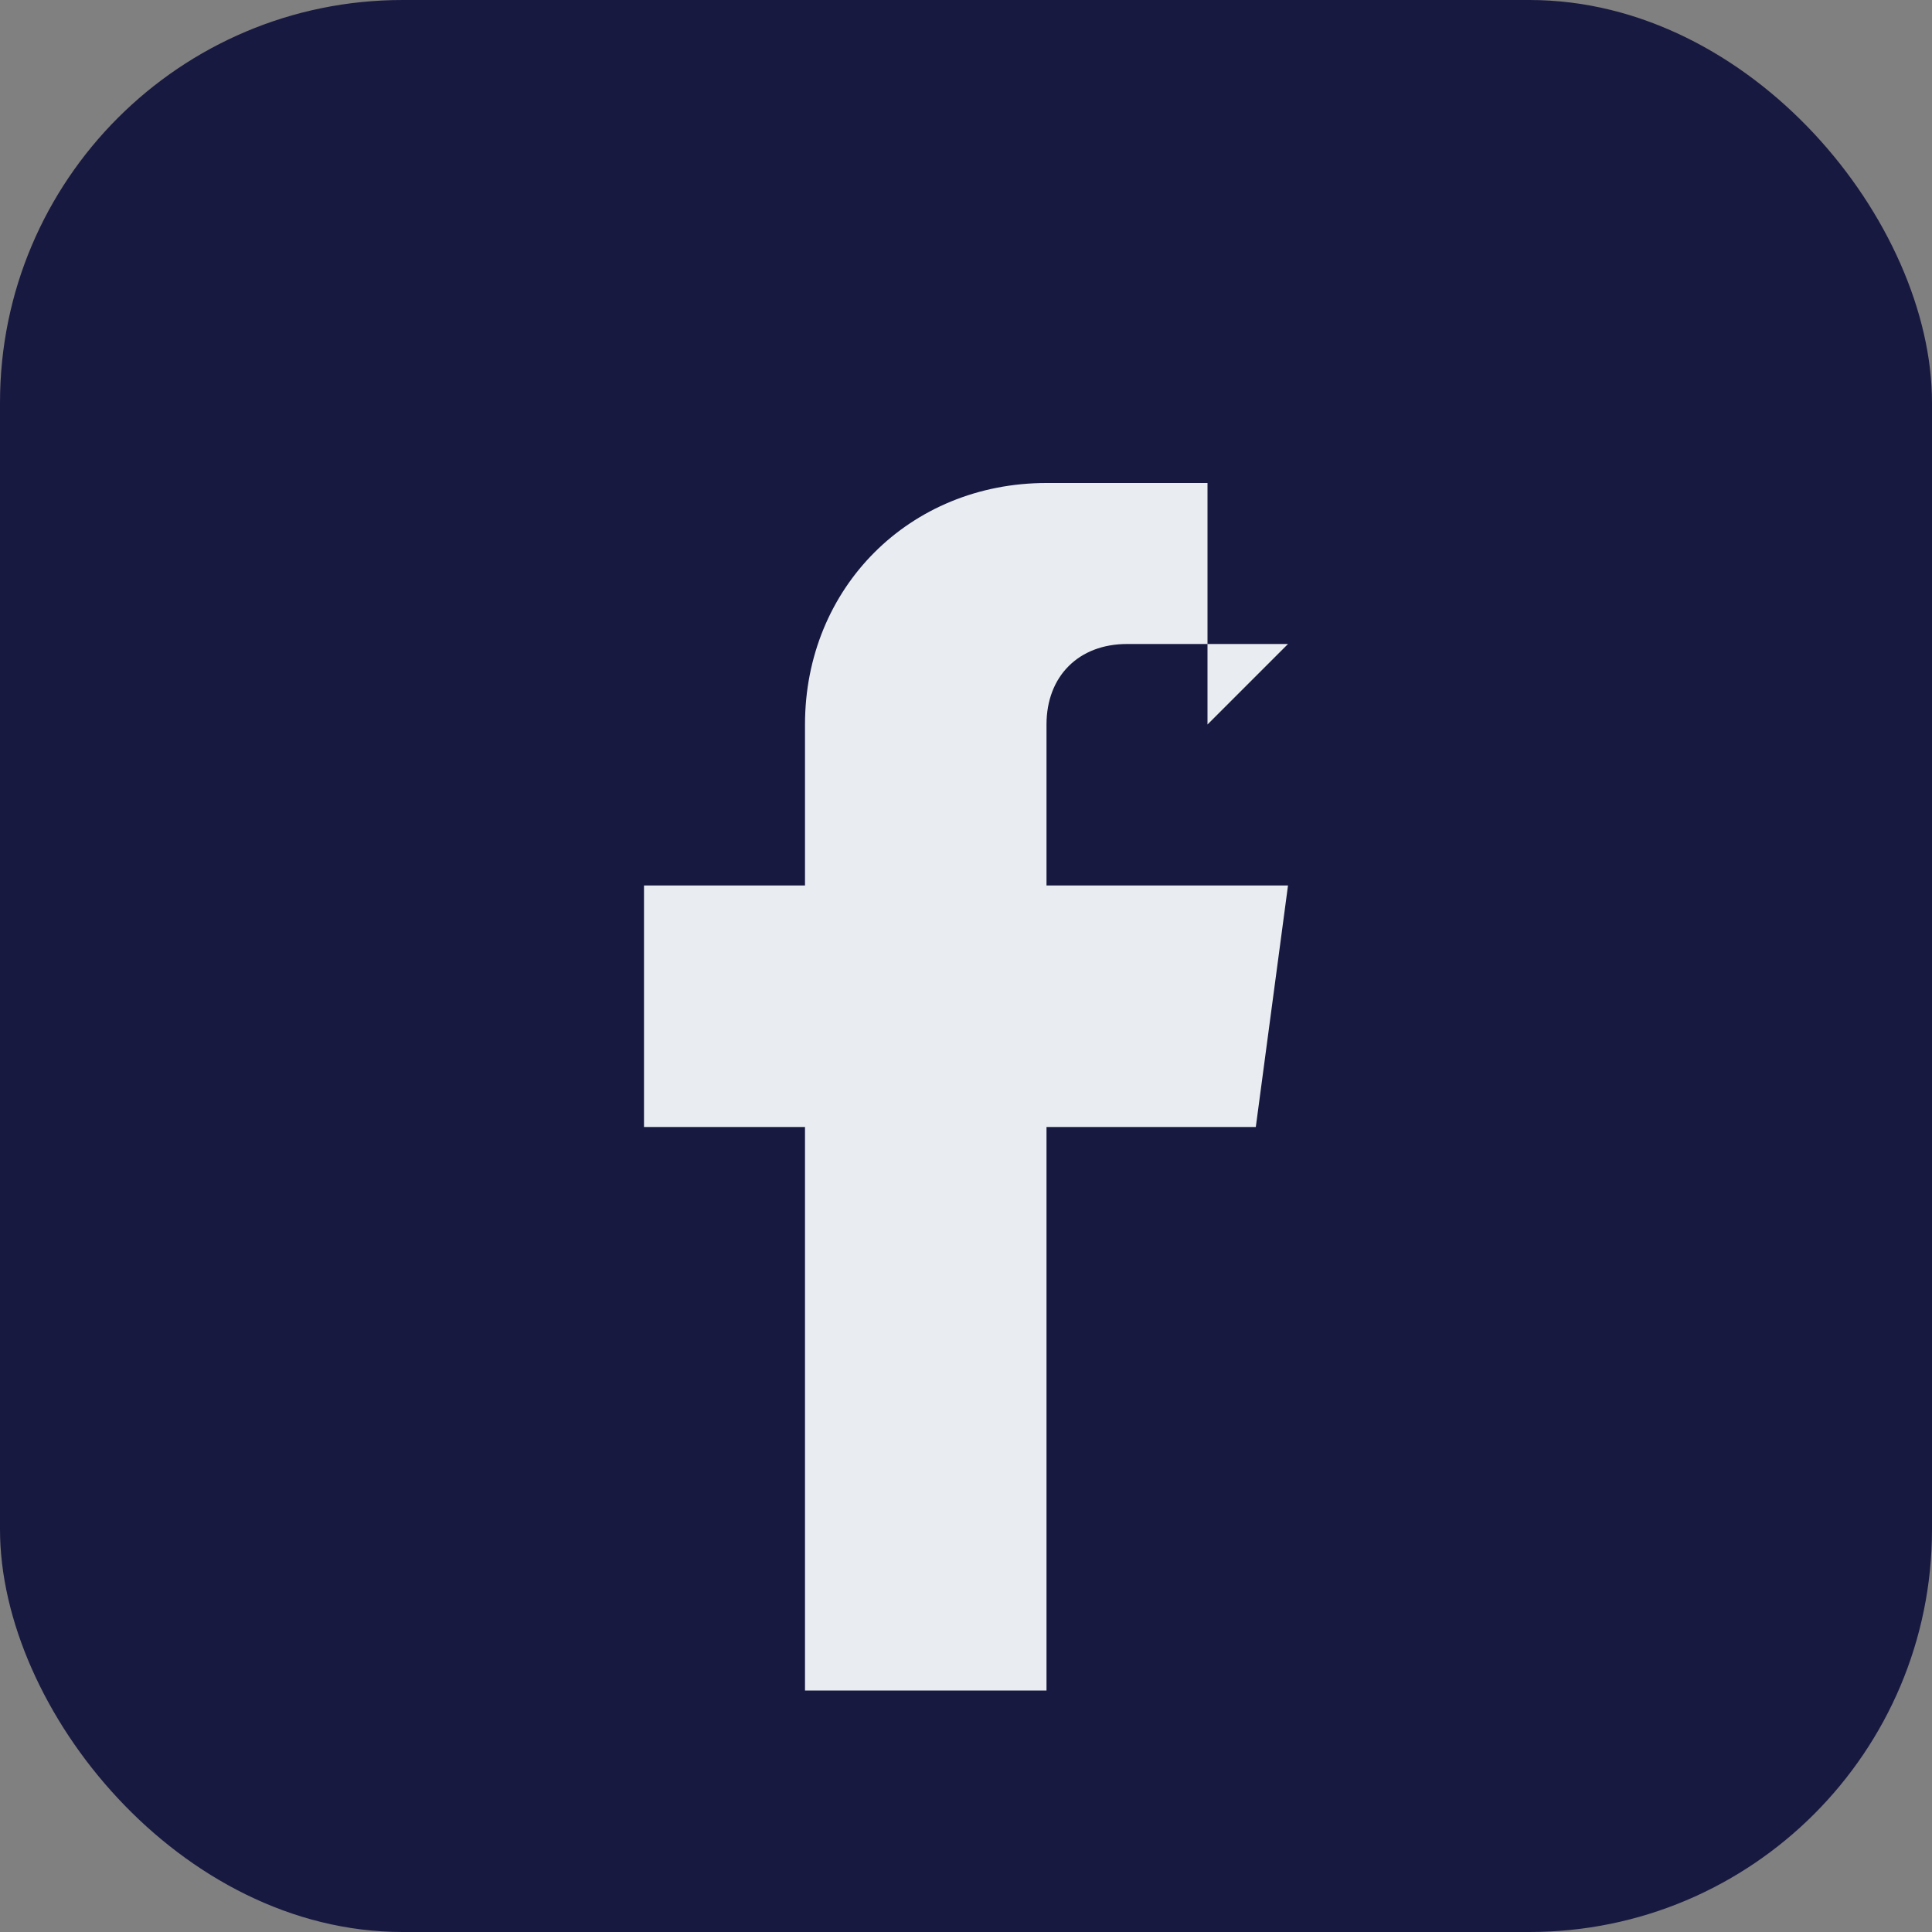
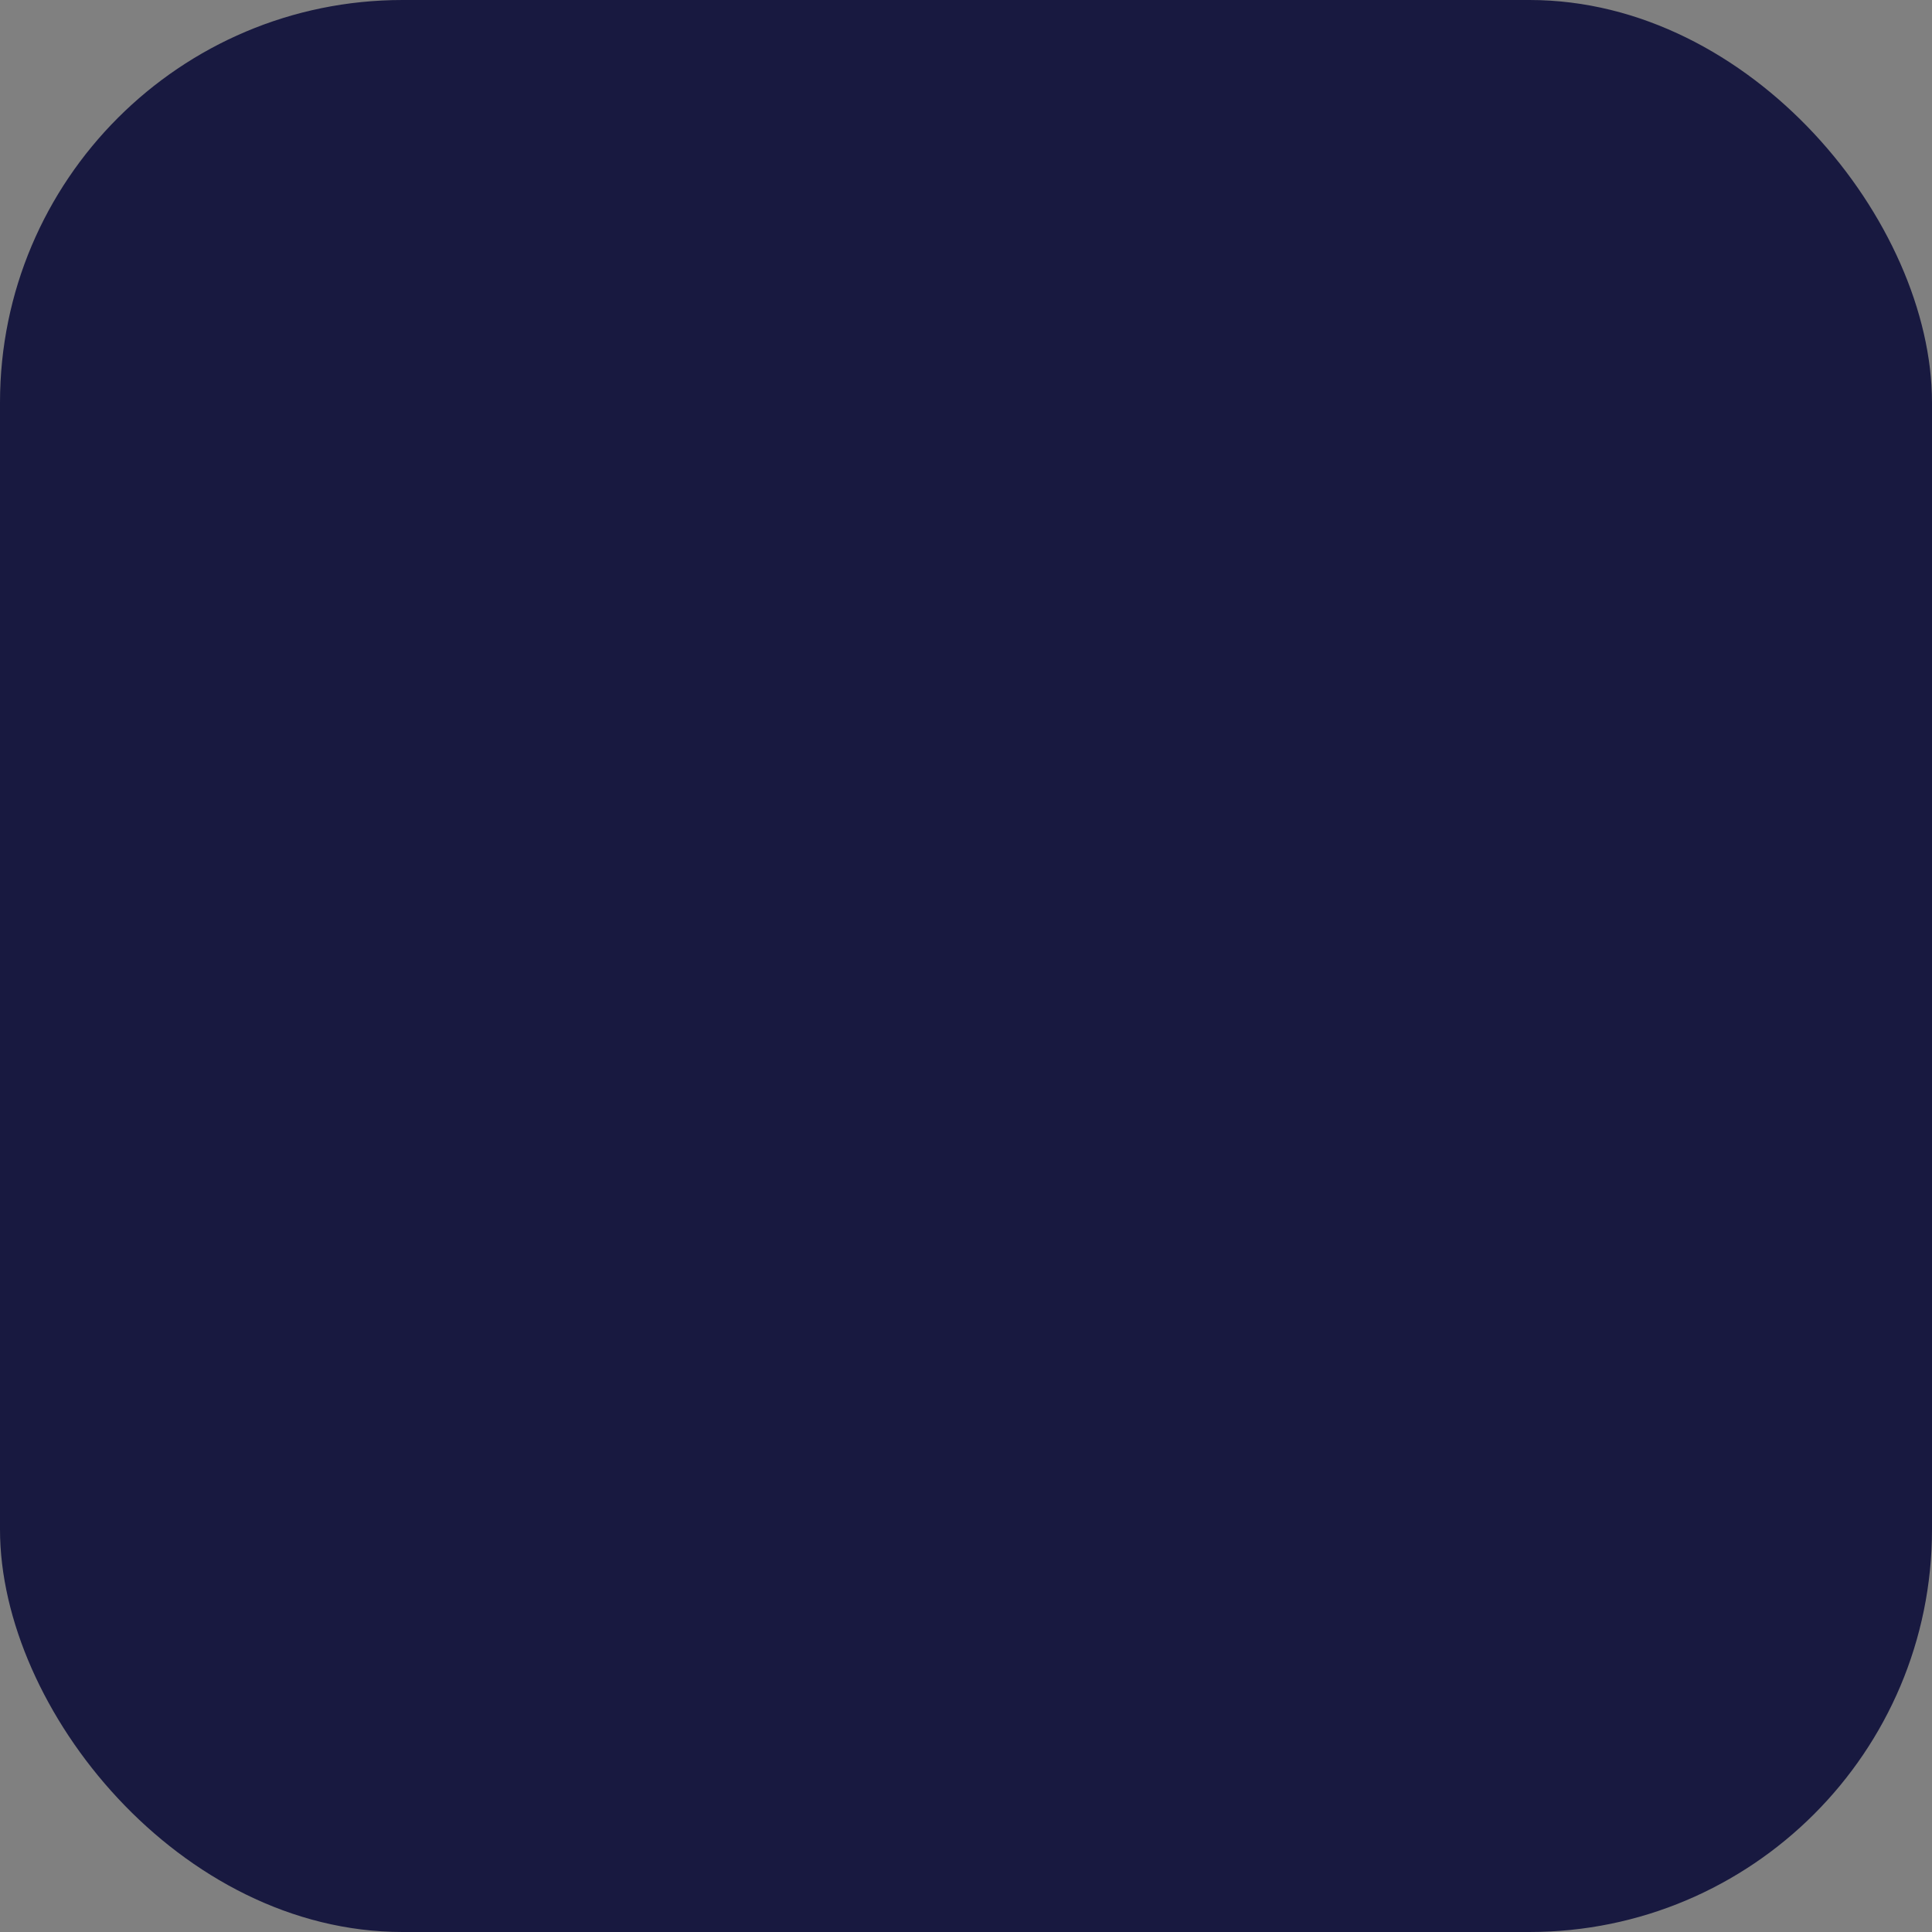
<svg xmlns="http://www.w3.org/2000/svg" width="24" height="24" viewBox="0 0 24 24">
  <rect x="0" y="0" width="24" height="24" fill="#808080" stroke="none" />
  <rect width="24" height="24" rx="5" fill="#181940" />
-   <path d="M16 8h-2c-.6 0-1 .4-1 1v2h3l-.4 3h-2.6v7h-3v-7h-2v-3h2v-2c0-1.7 1.3-3 3-3h2v3z" fill="#E9EDF1" />
</svg>